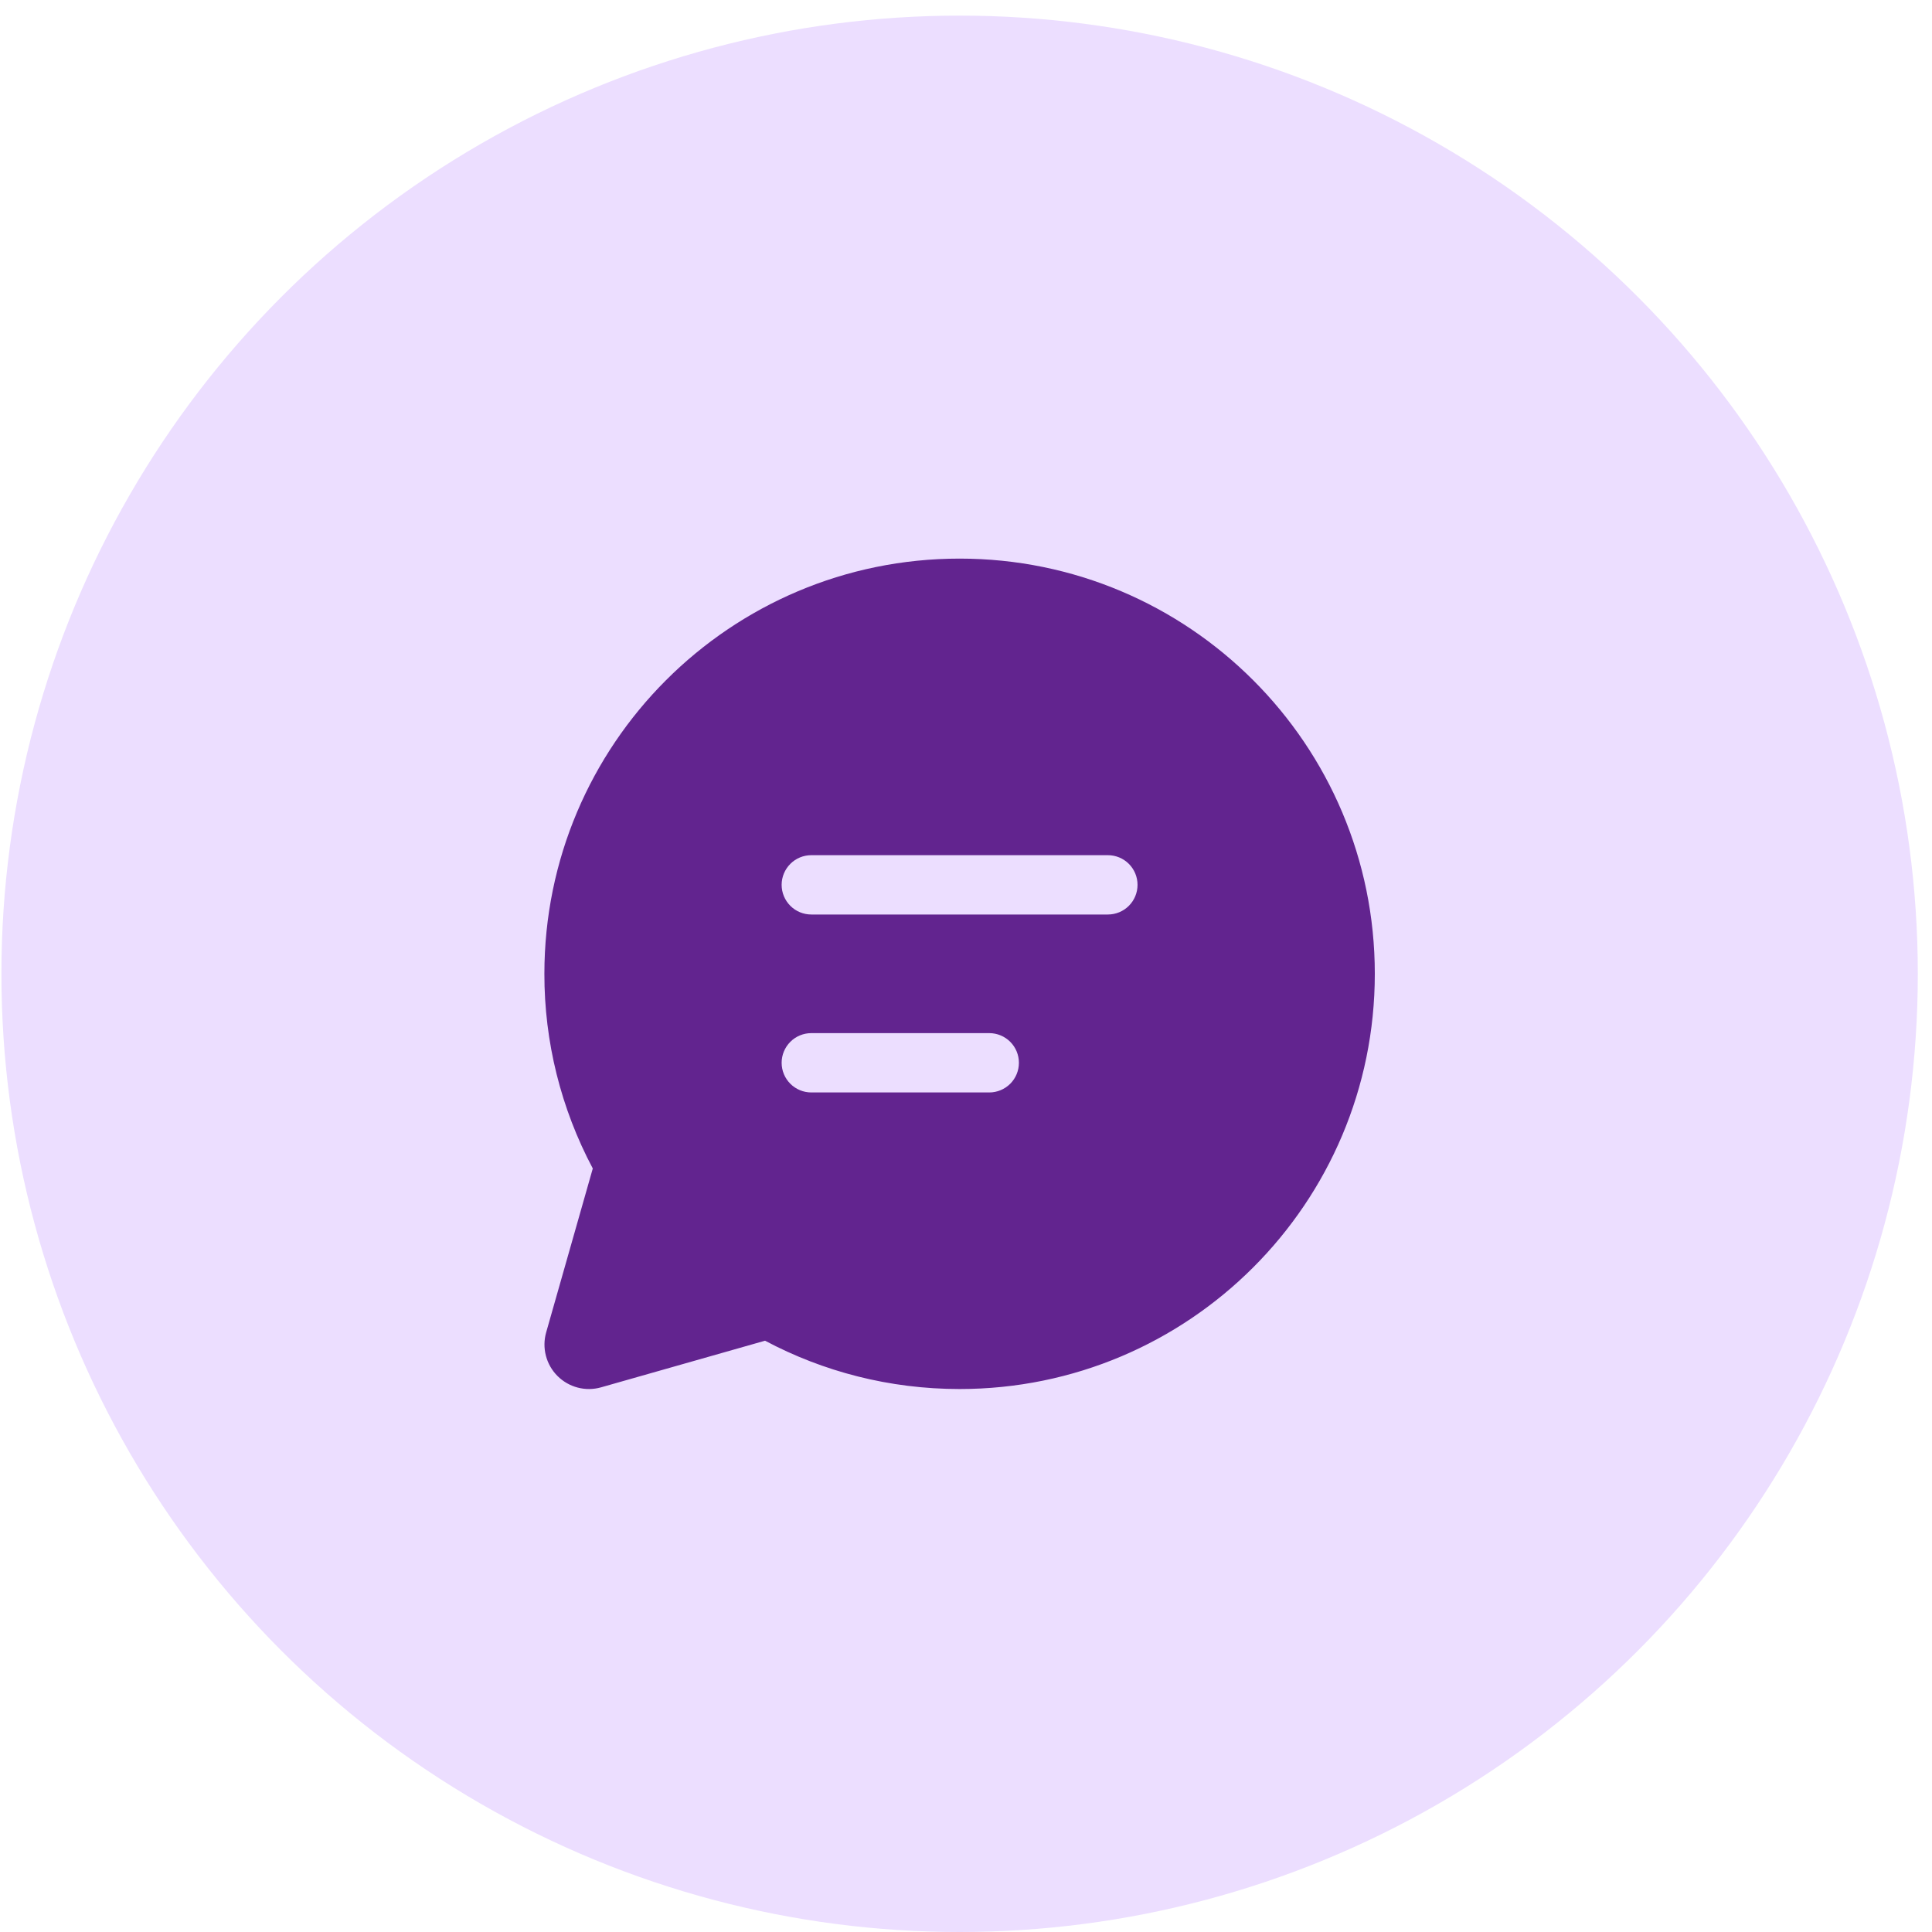
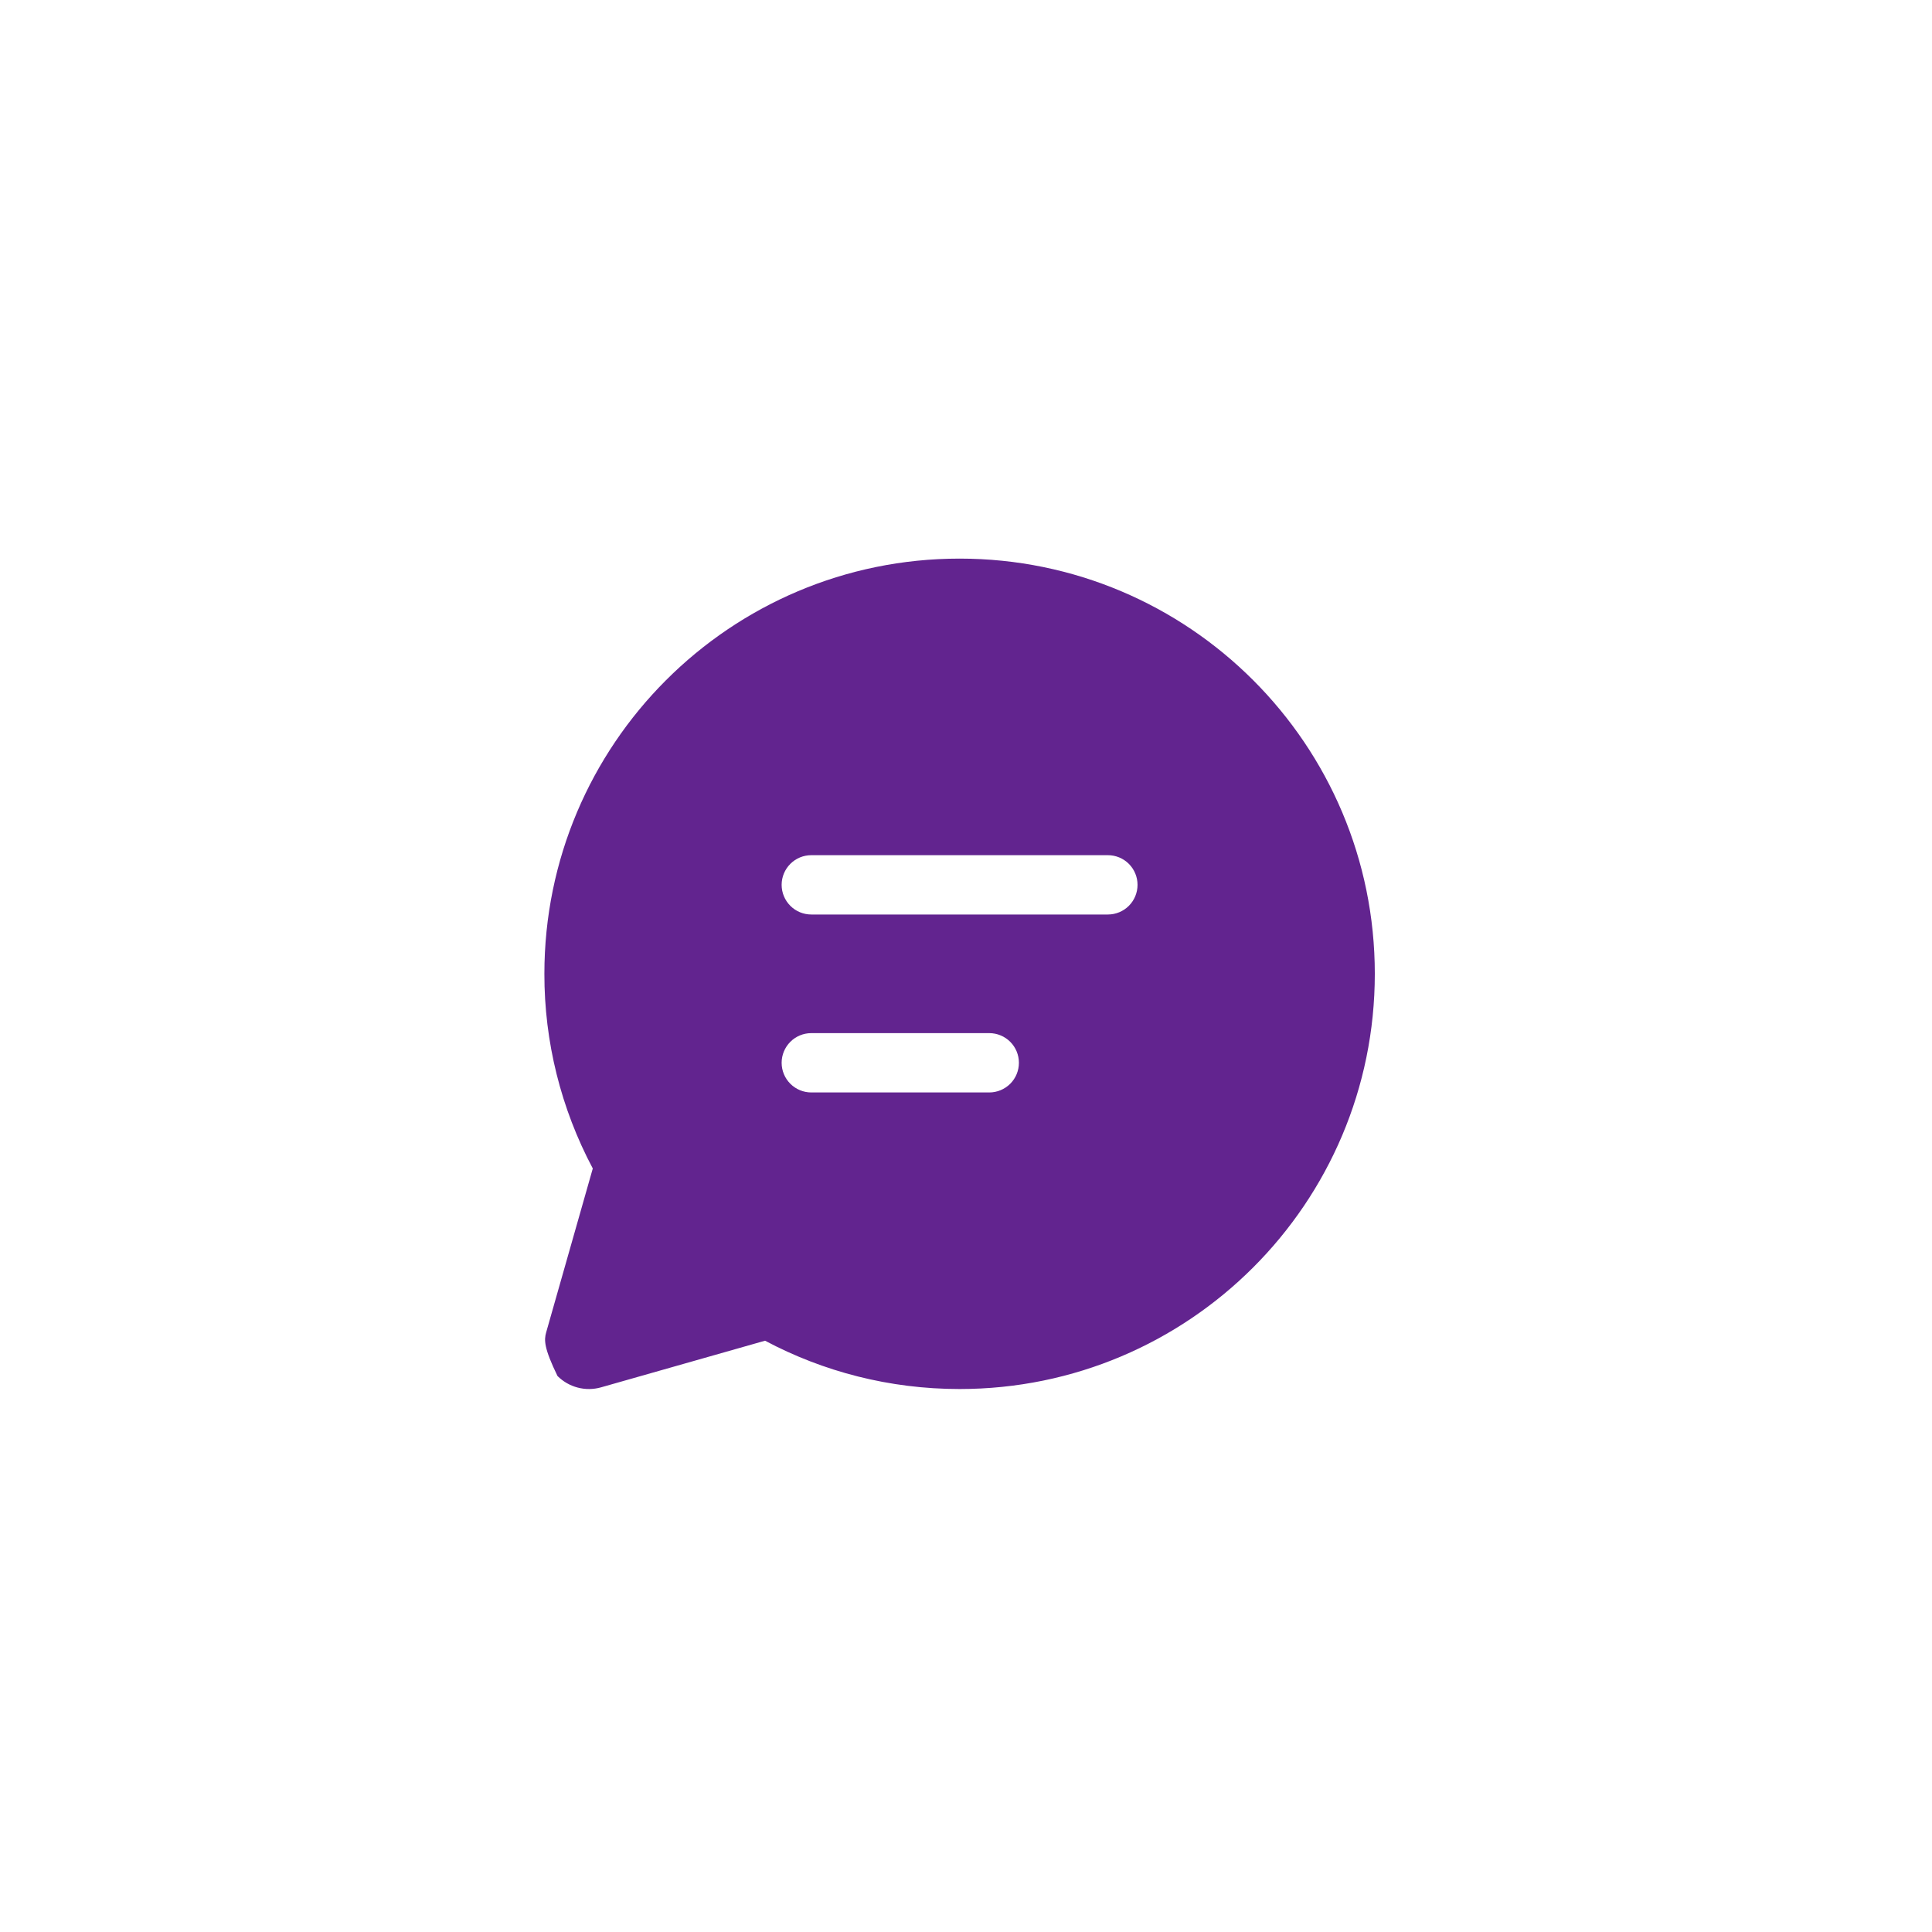
<svg xmlns="http://www.w3.org/2000/svg" width="75" height="75" viewBox="0 0 75 75" fill="none">
-   <circle cx="37.252" cy="37.803" r="37.197" fill="#ECDEFF" />
-   <path d="M21.133 37.803C21.133 28.901 28.349 21.685 37.251 21.685C46.153 21.685 53.37 28.901 53.37 37.803C53.37 46.706 46.153 53.922 37.251 53.922C34.525 53.922 31.953 53.244 29.699 52.046L23.334 53.856C23.038 53.94 22.726 53.944 22.428 53.866C22.131 53.789 21.859 53.633 21.642 53.416C21.424 53.198 21.269 52.927 21.192 52.629C21.114 52.331 21.118 52.019 21.202 51.723L23.012 45.36C21.775 43.033 21.129 40.438 21.133 37.803ZM30.343 34.349C30.343 34.655 30.465 34.948 30.681 35.164C30.896 35.38 31.189 35.501 31.495 35.501H43.008C43.313 35.501 43.606 35.38 43.822 35.164C44.038 34.948 44.159 34.655 44.159 34.349C44.159 34.044 44.038 33.751 43.822 33.535C43.606 33.319 43.313 33.198 43.008 33.198H31.495C31.189 33.198 30.896 33.319 30.681 33.535C30.465 33.751 30.343 34.044 30.343 34.349ZM31.495 40.106C31.189 40.106 30.896 40.227 30.681 40.443C30.465 40.659 30.343 40.952 30.343 41.257C30.343 41.563 30.465 41.856 30.681 42.072C30.896 42.287 31.189 42.409 31.495 42.409H38.403C38.708 42.409 39.001 42.287 39.217 42.072C39.433 41.856 39.554 41.563 39.554 41.257C39.554 40.952 39.433 40.659 39.217 40.443C39.001 40.227 38.708 40.106 38.403 40.106H31.495Z" fill="#62248F" />
+   <path d="M21.133 37.803C21.133 28.901 28.349 21.685 37.251 21.685C46.153 21.685 53.37 28.901 53.37 37.803C53.37 46.706 46.153 53.922 37.251 53.922C34.525 53.922 31.953 53.244 29.699 52.046L23.334 53.856C23.038 53.94 22.726 53.944 22.428 53.866C22.131 53.789 21.859 53.633 21.642 53.416C21.114 52.331 21.118 52.019 21.202 51.723L23.012 45.36C21.775 43.033 21.129 40.438 21.133 37.803ZM30.343 34.349C30.343 34.655 30.465 34.948 30.681 35.164C30.896 35.38 31.189 35.501 31.495 35.501H43.008C43.313 35.501 43.606 35.38 43.822 35.164C44.038 34.948 44.159 34.655 44.159 34.349C44.159 34.044 44.038 33.751 43.822 33.535C43.606 33.319 43.313 33.198 43.008 33.198H31.495C31.189 33.198 30.896 33.319 30.681 33.535C30.465 33.751 30.343 34.044 30.343 34.349ZM31.495 40.106C31.189 40.106 30.896 40.227 30.681 40.443C30.465 40.659 30.343 40.952 30.343 41.257C30.343 41.563 30.465 41.856 30.681 42.072C30.896 42.287 31.189 42.409 31.495 42.409H38.403C38.708 42.409 39.001 42.287 39.217 42.072C39.433 41.856 39.554 41.563 39.554 41.257C39.554 40.952 39.433 40.659 39.217 40.443C39.001 40.227 38.708 40.106 38.403 40.106H31.495Z" fill="#62248F" />
</svg>